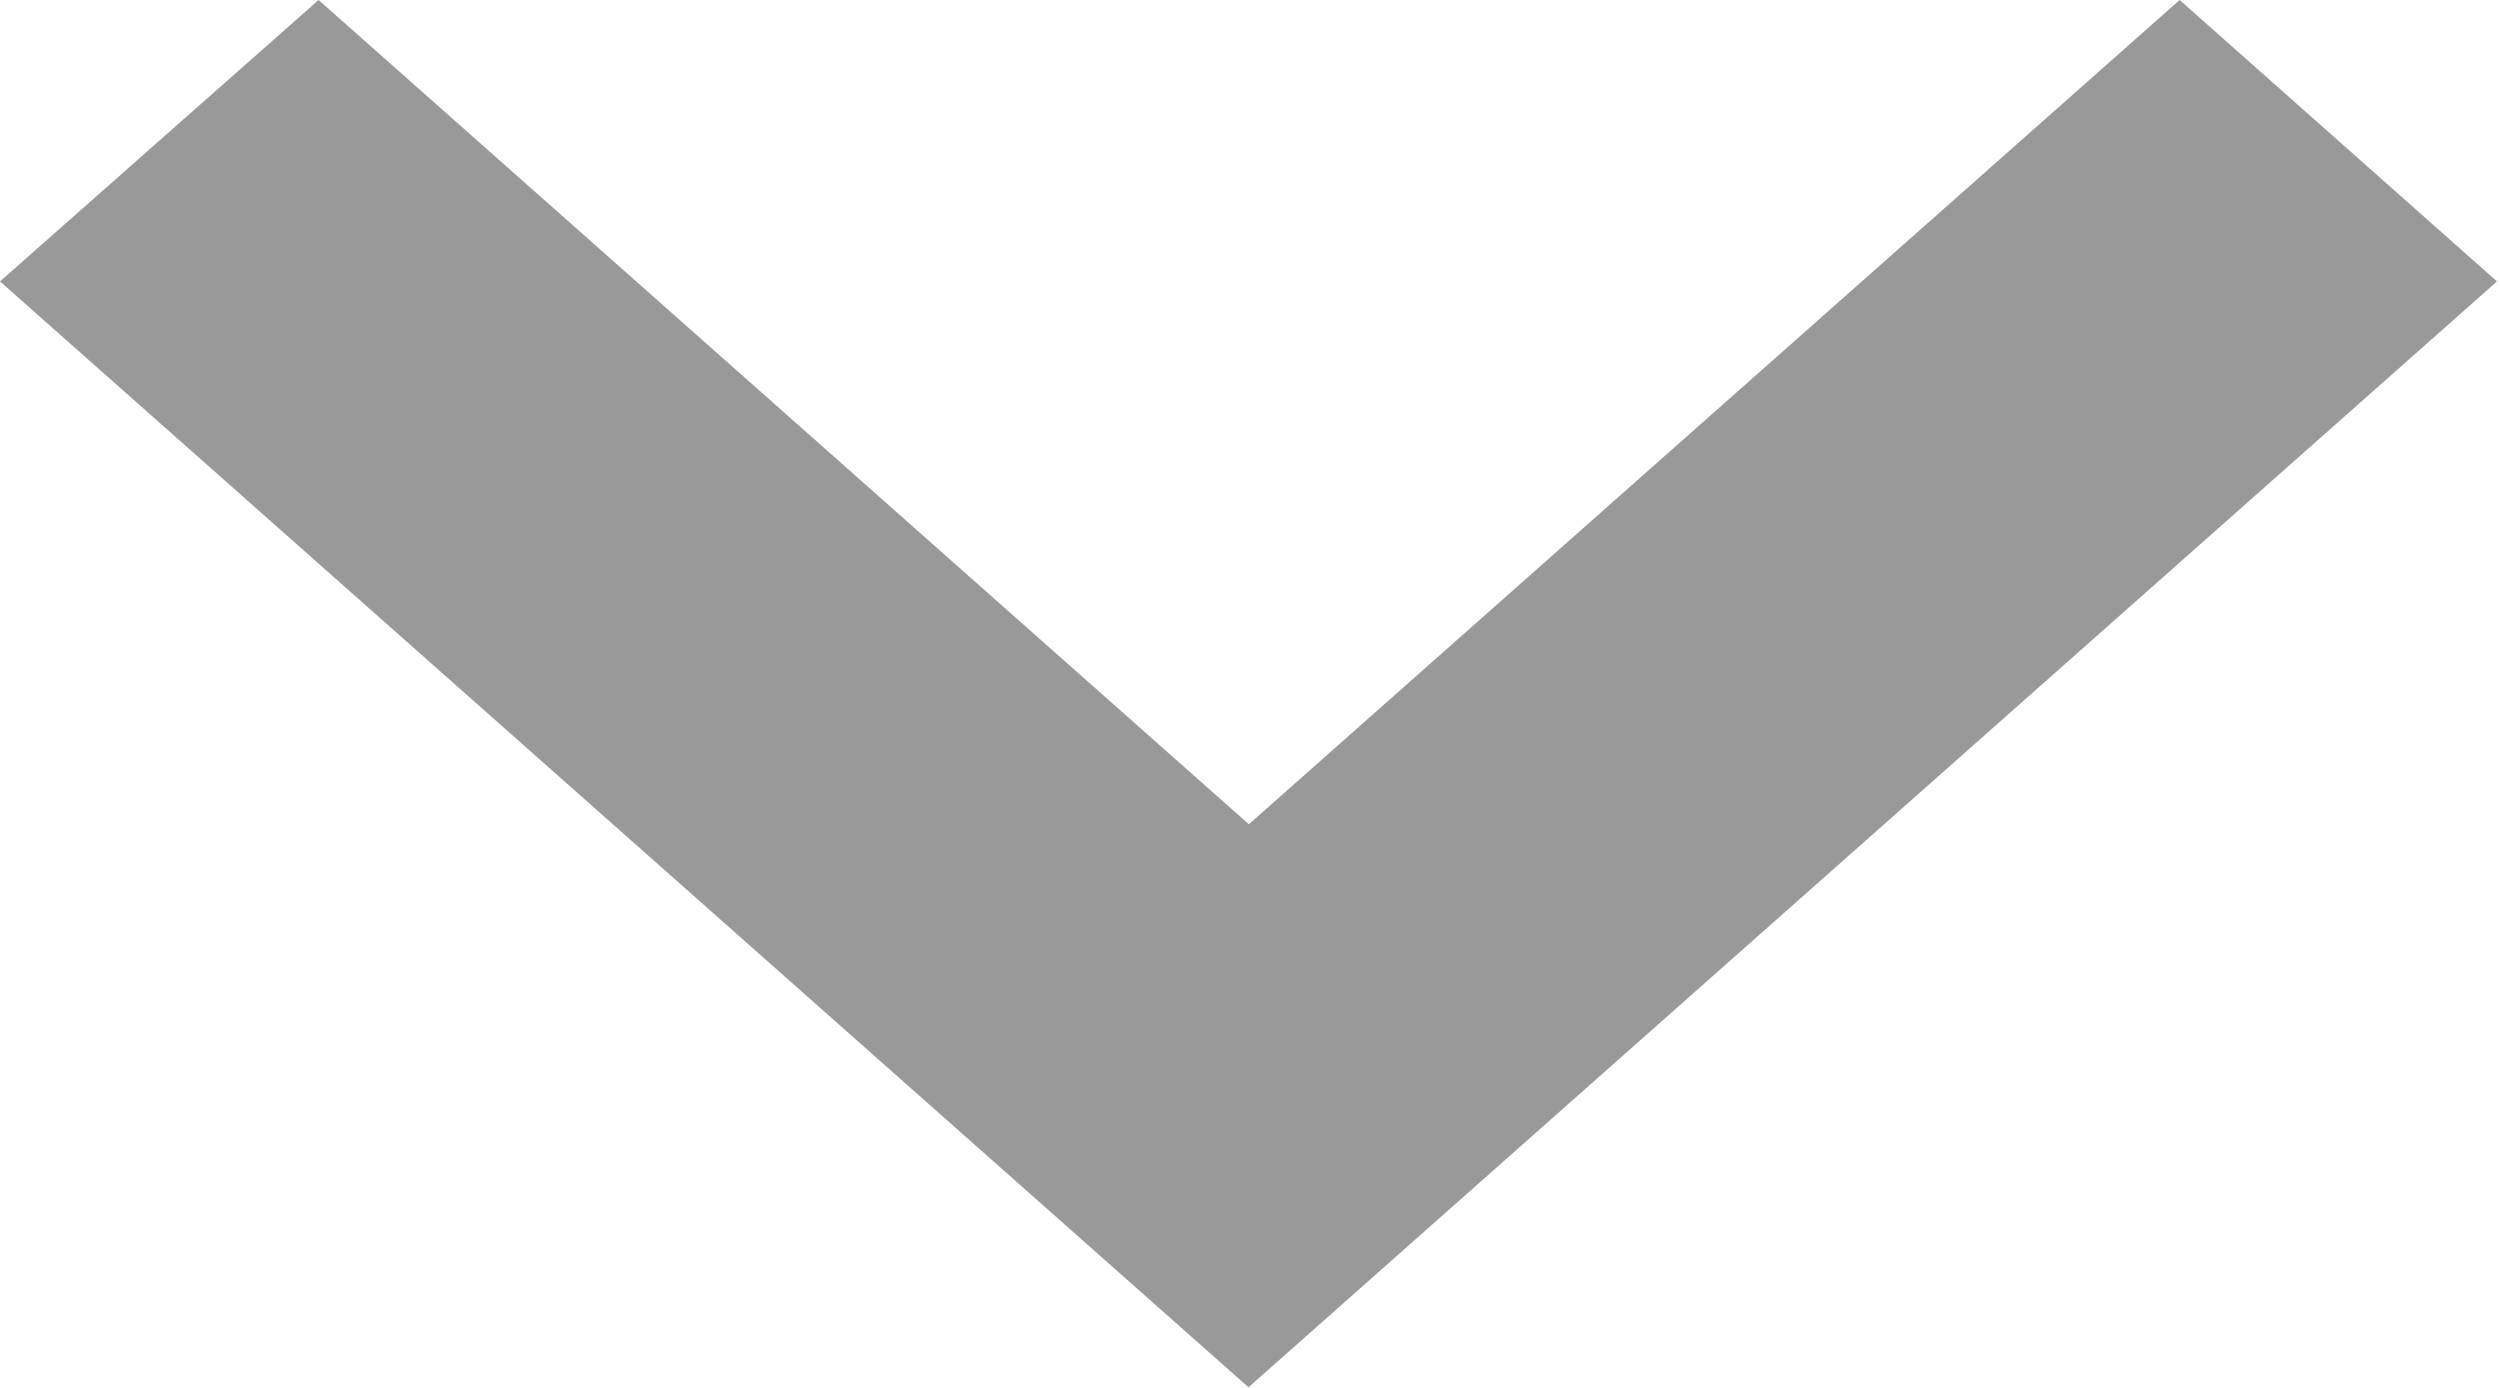
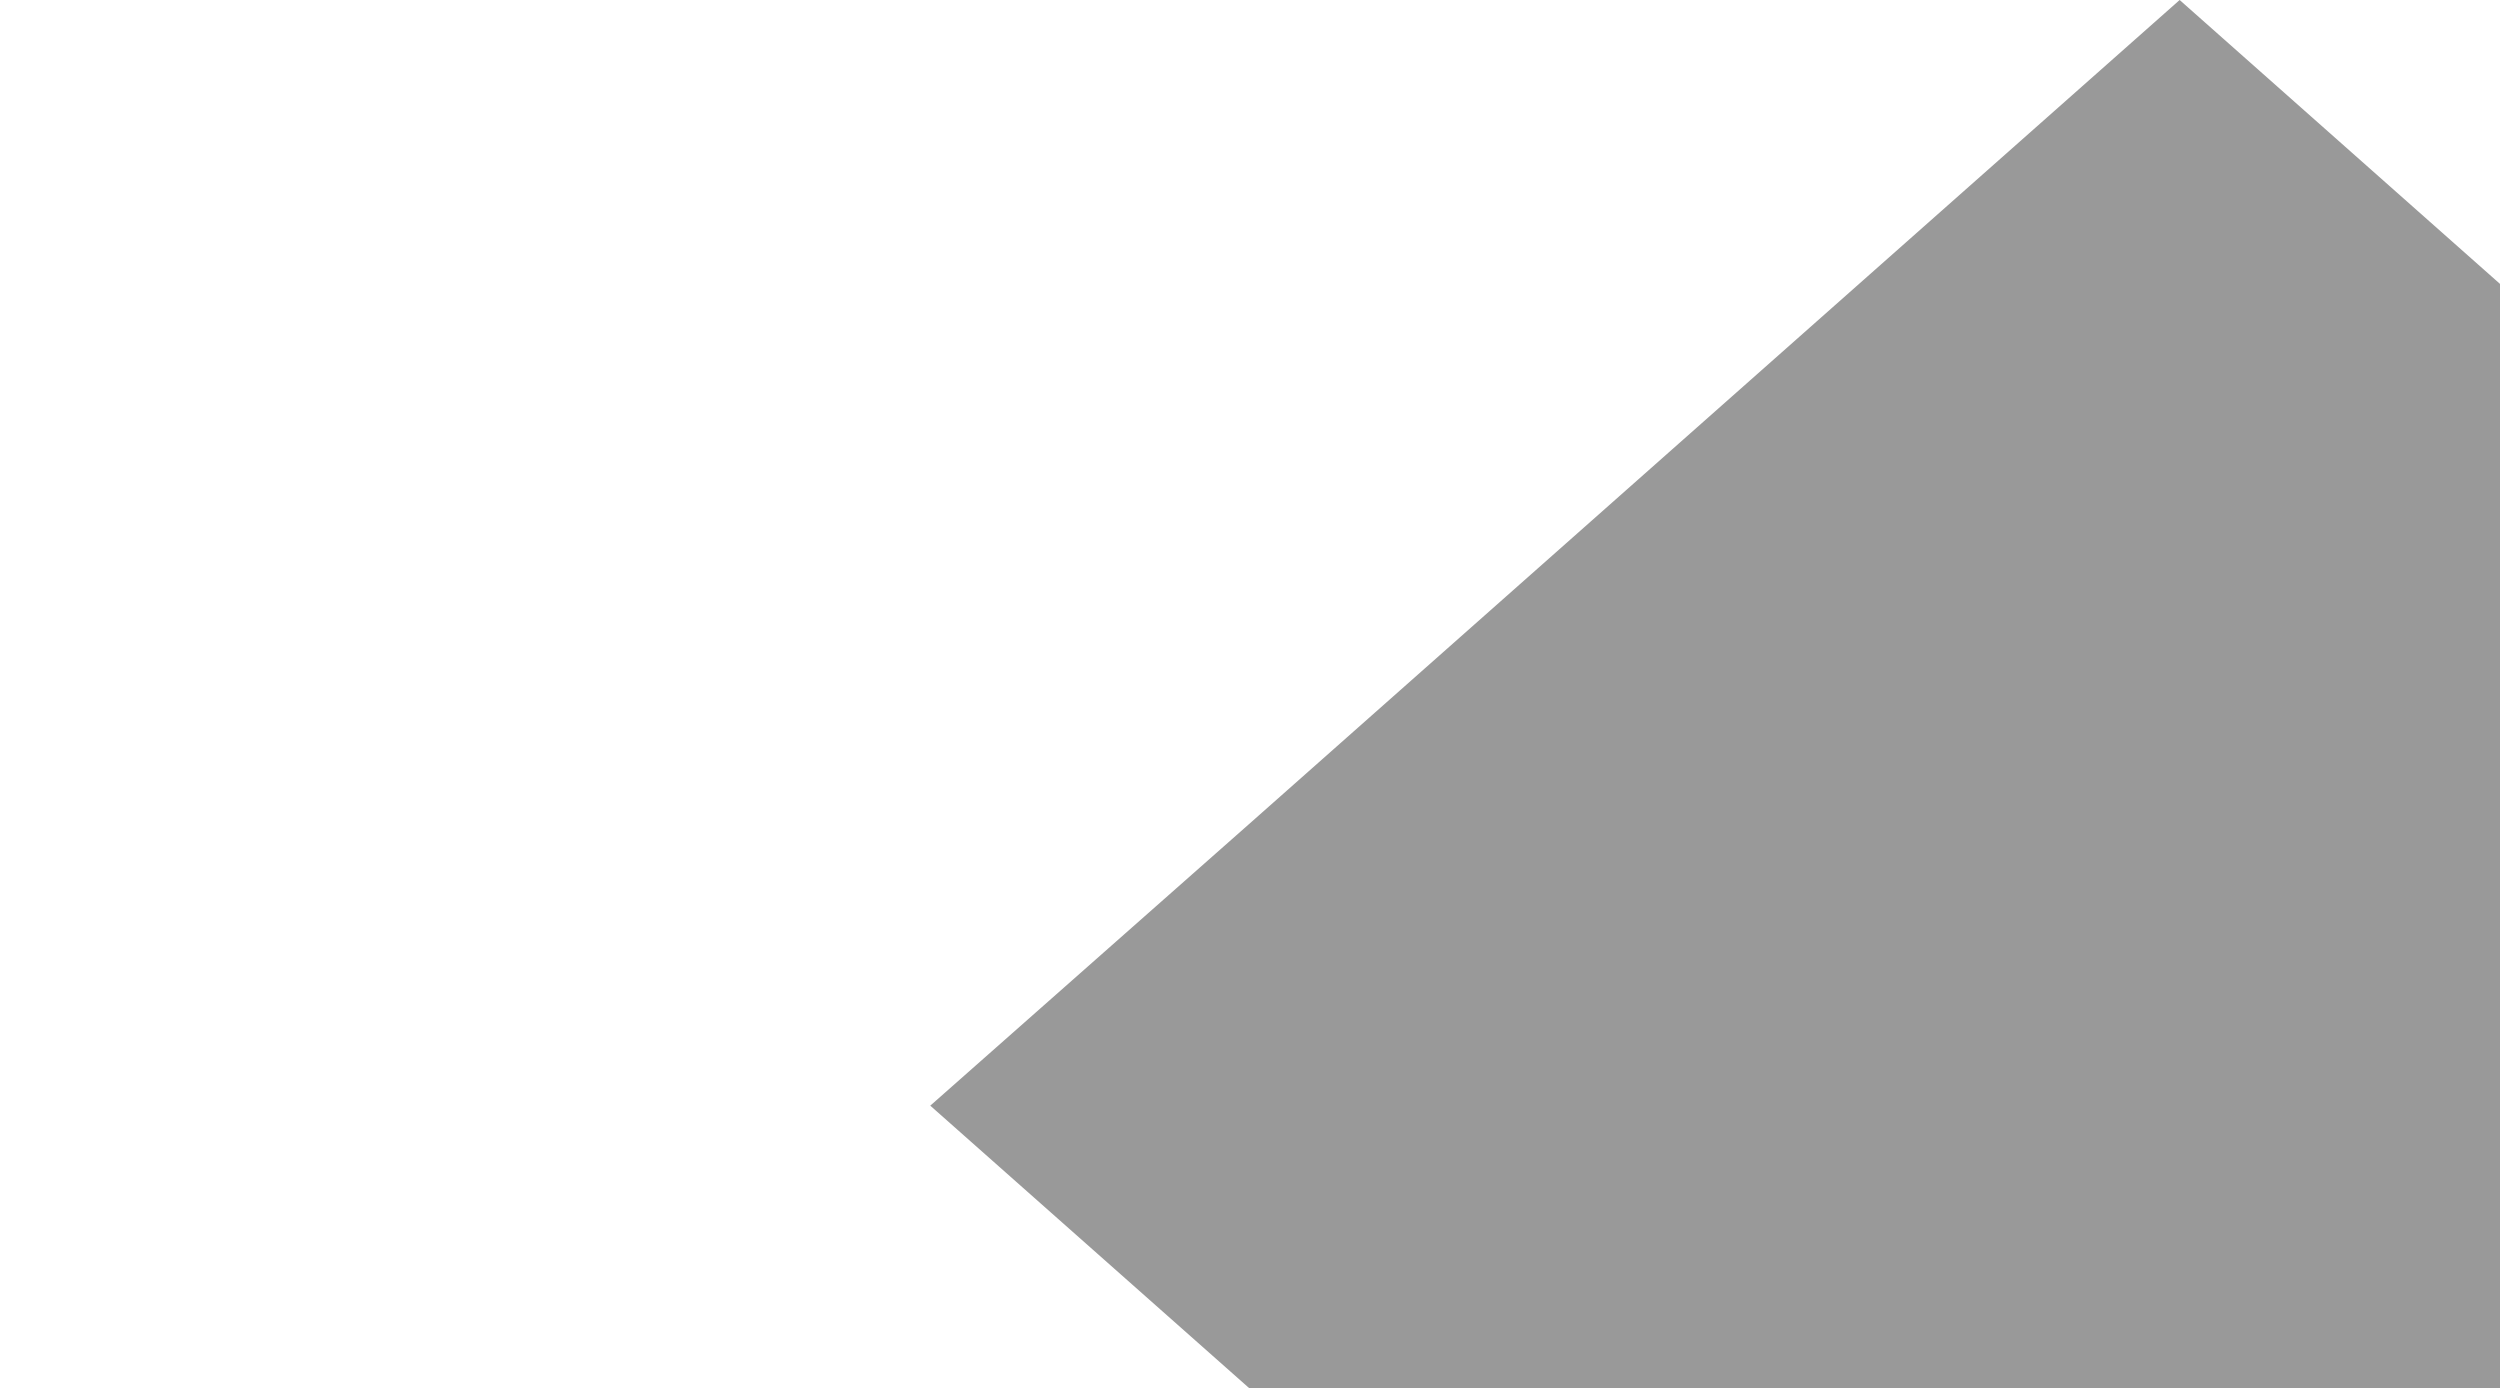
<svg xmlns="http://www.w3.org/2000/svg" width="14.125" height="7.844" viewBox="0 0 14.125 7.844">
  <defs>
    <style>
      .cls-1 {
        fill: #999;
        fill-rule: evenodd;
      }
    </style>
  </defs>
-   <path id="selecnoticeimg1" class="cls-1" d="M563.056,810.657L557.8,806l-1.8,1.59,7.054,6.248,7.054-6.248L568.315,806Zm0,0" transform="translate(-556 -806)" />
+   <path id="selecnoticeimg1" class="cls-1" d="M563.056,810.657l-1.8,1.59,7.054,6.248,7.054-6.248L568.315,806Zm0,0" transform="translate(-556 -806)" />
</svg>